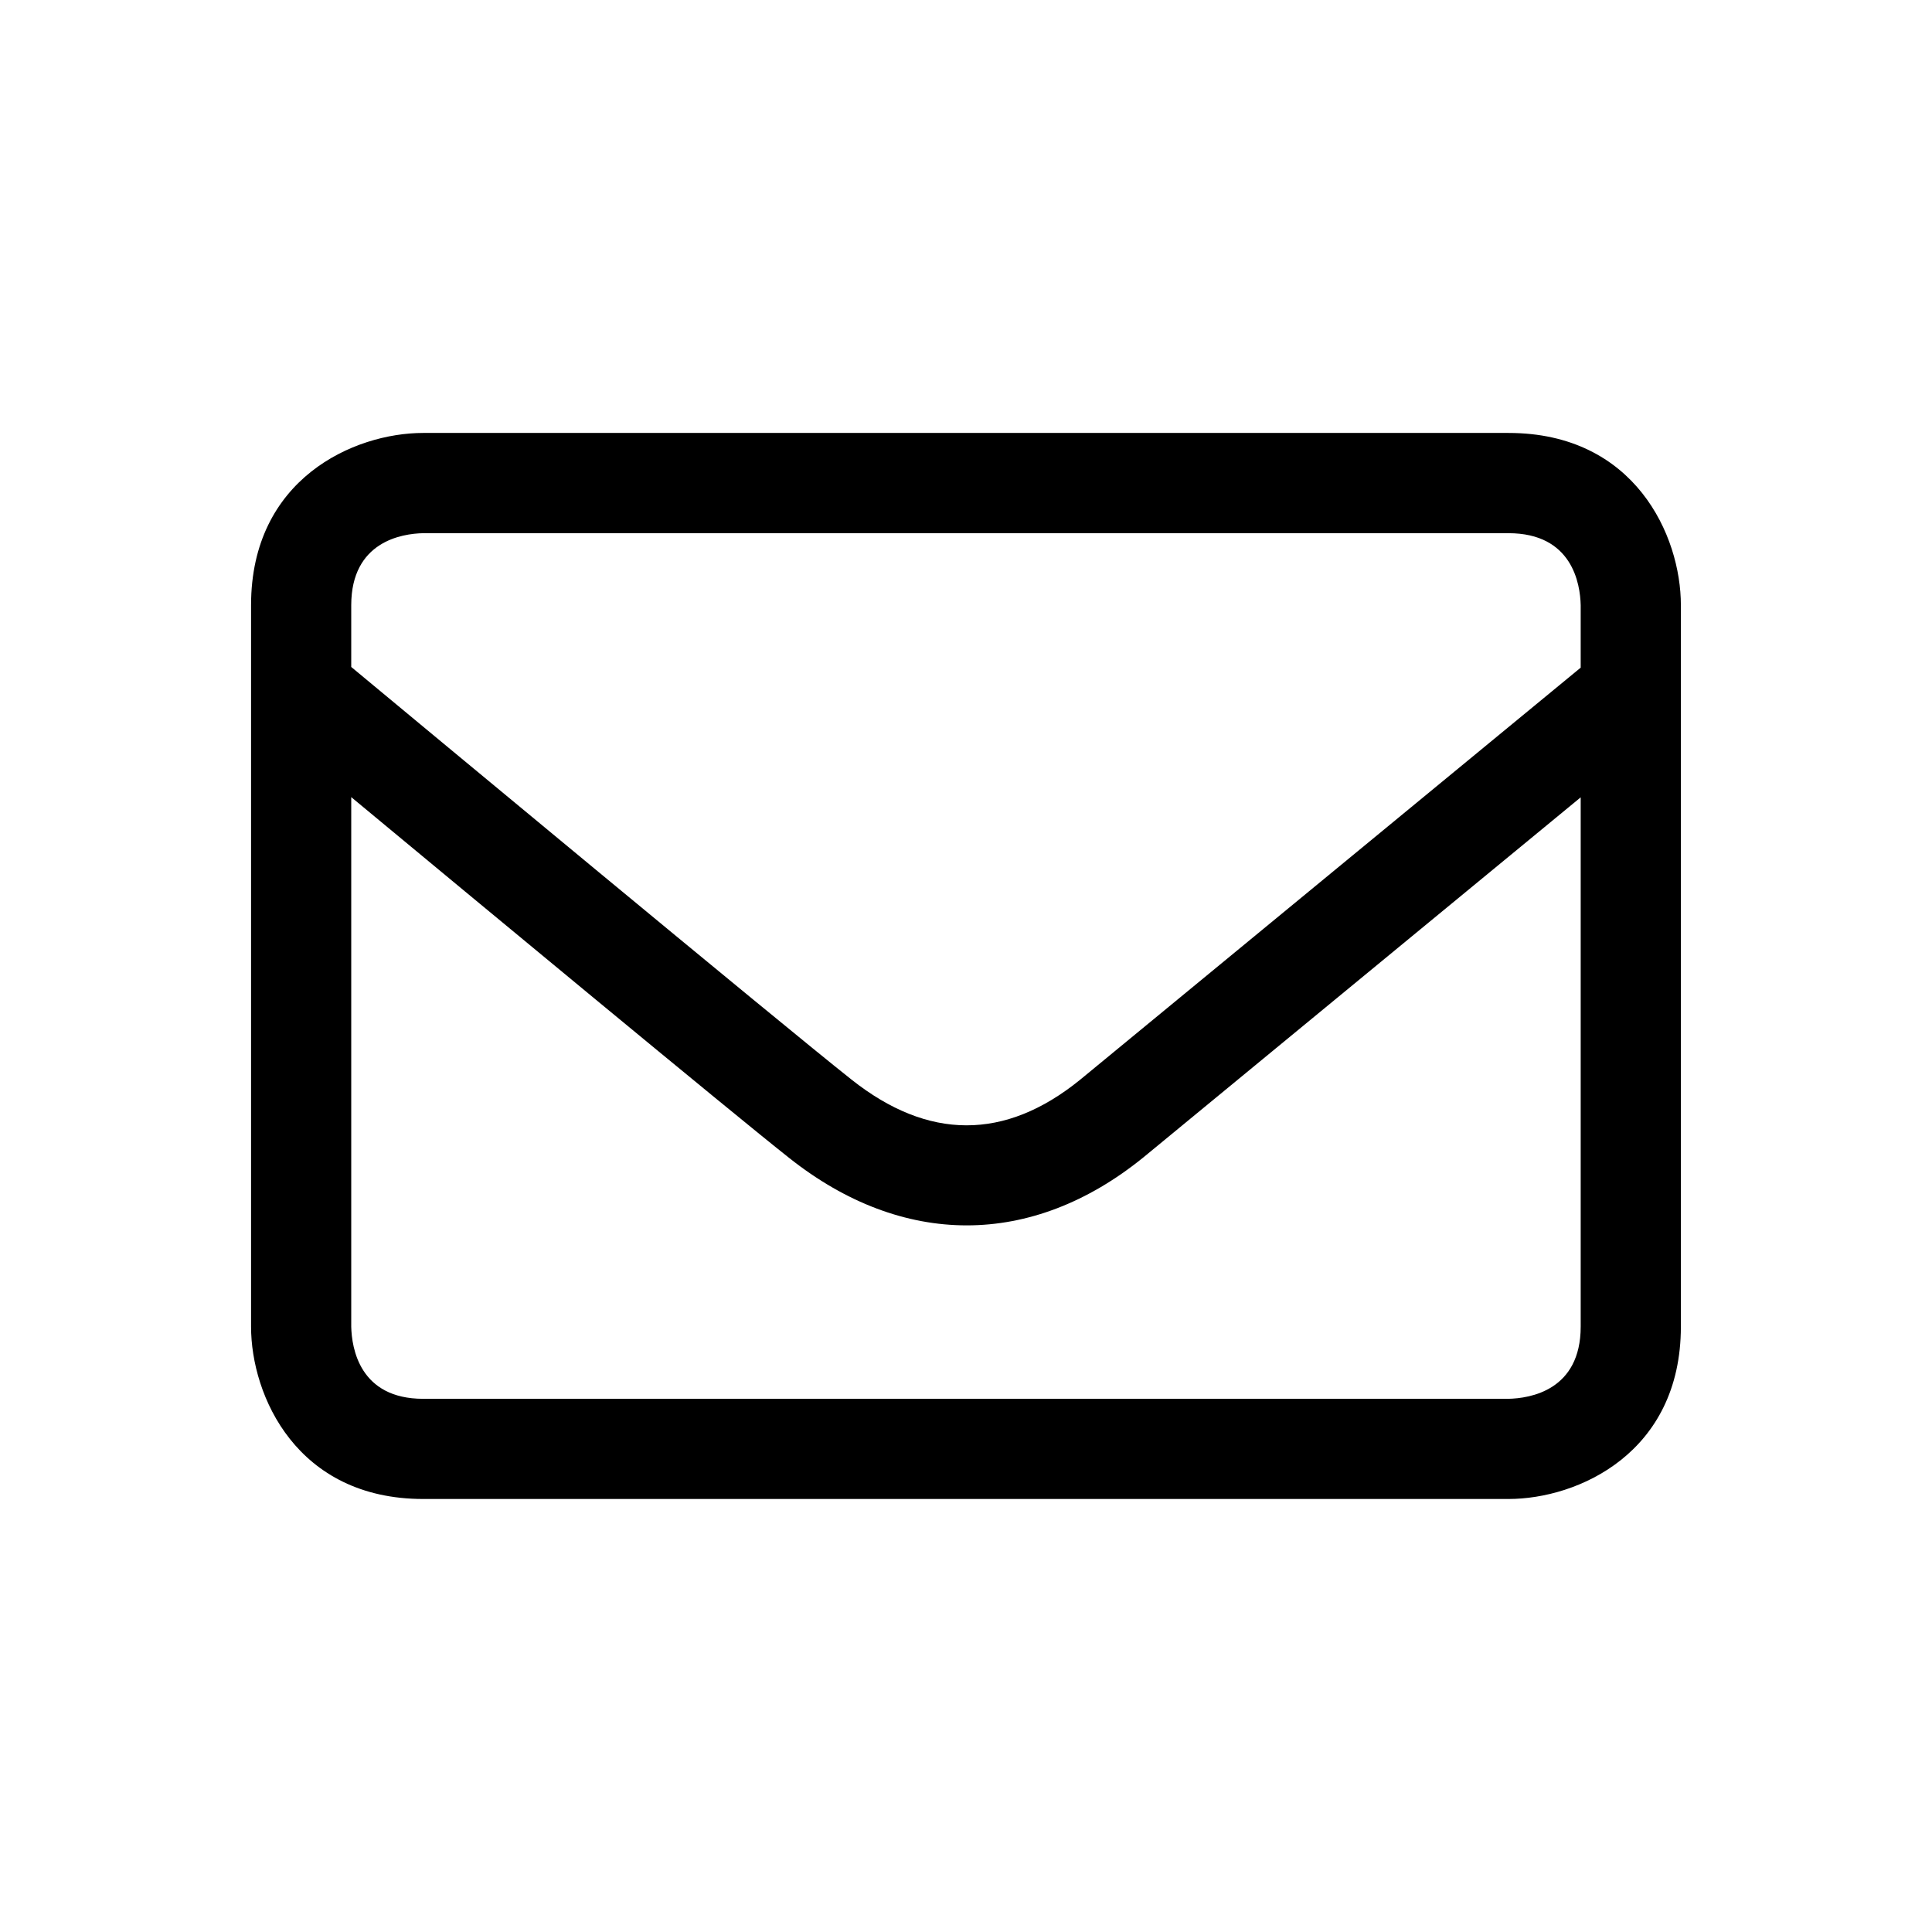
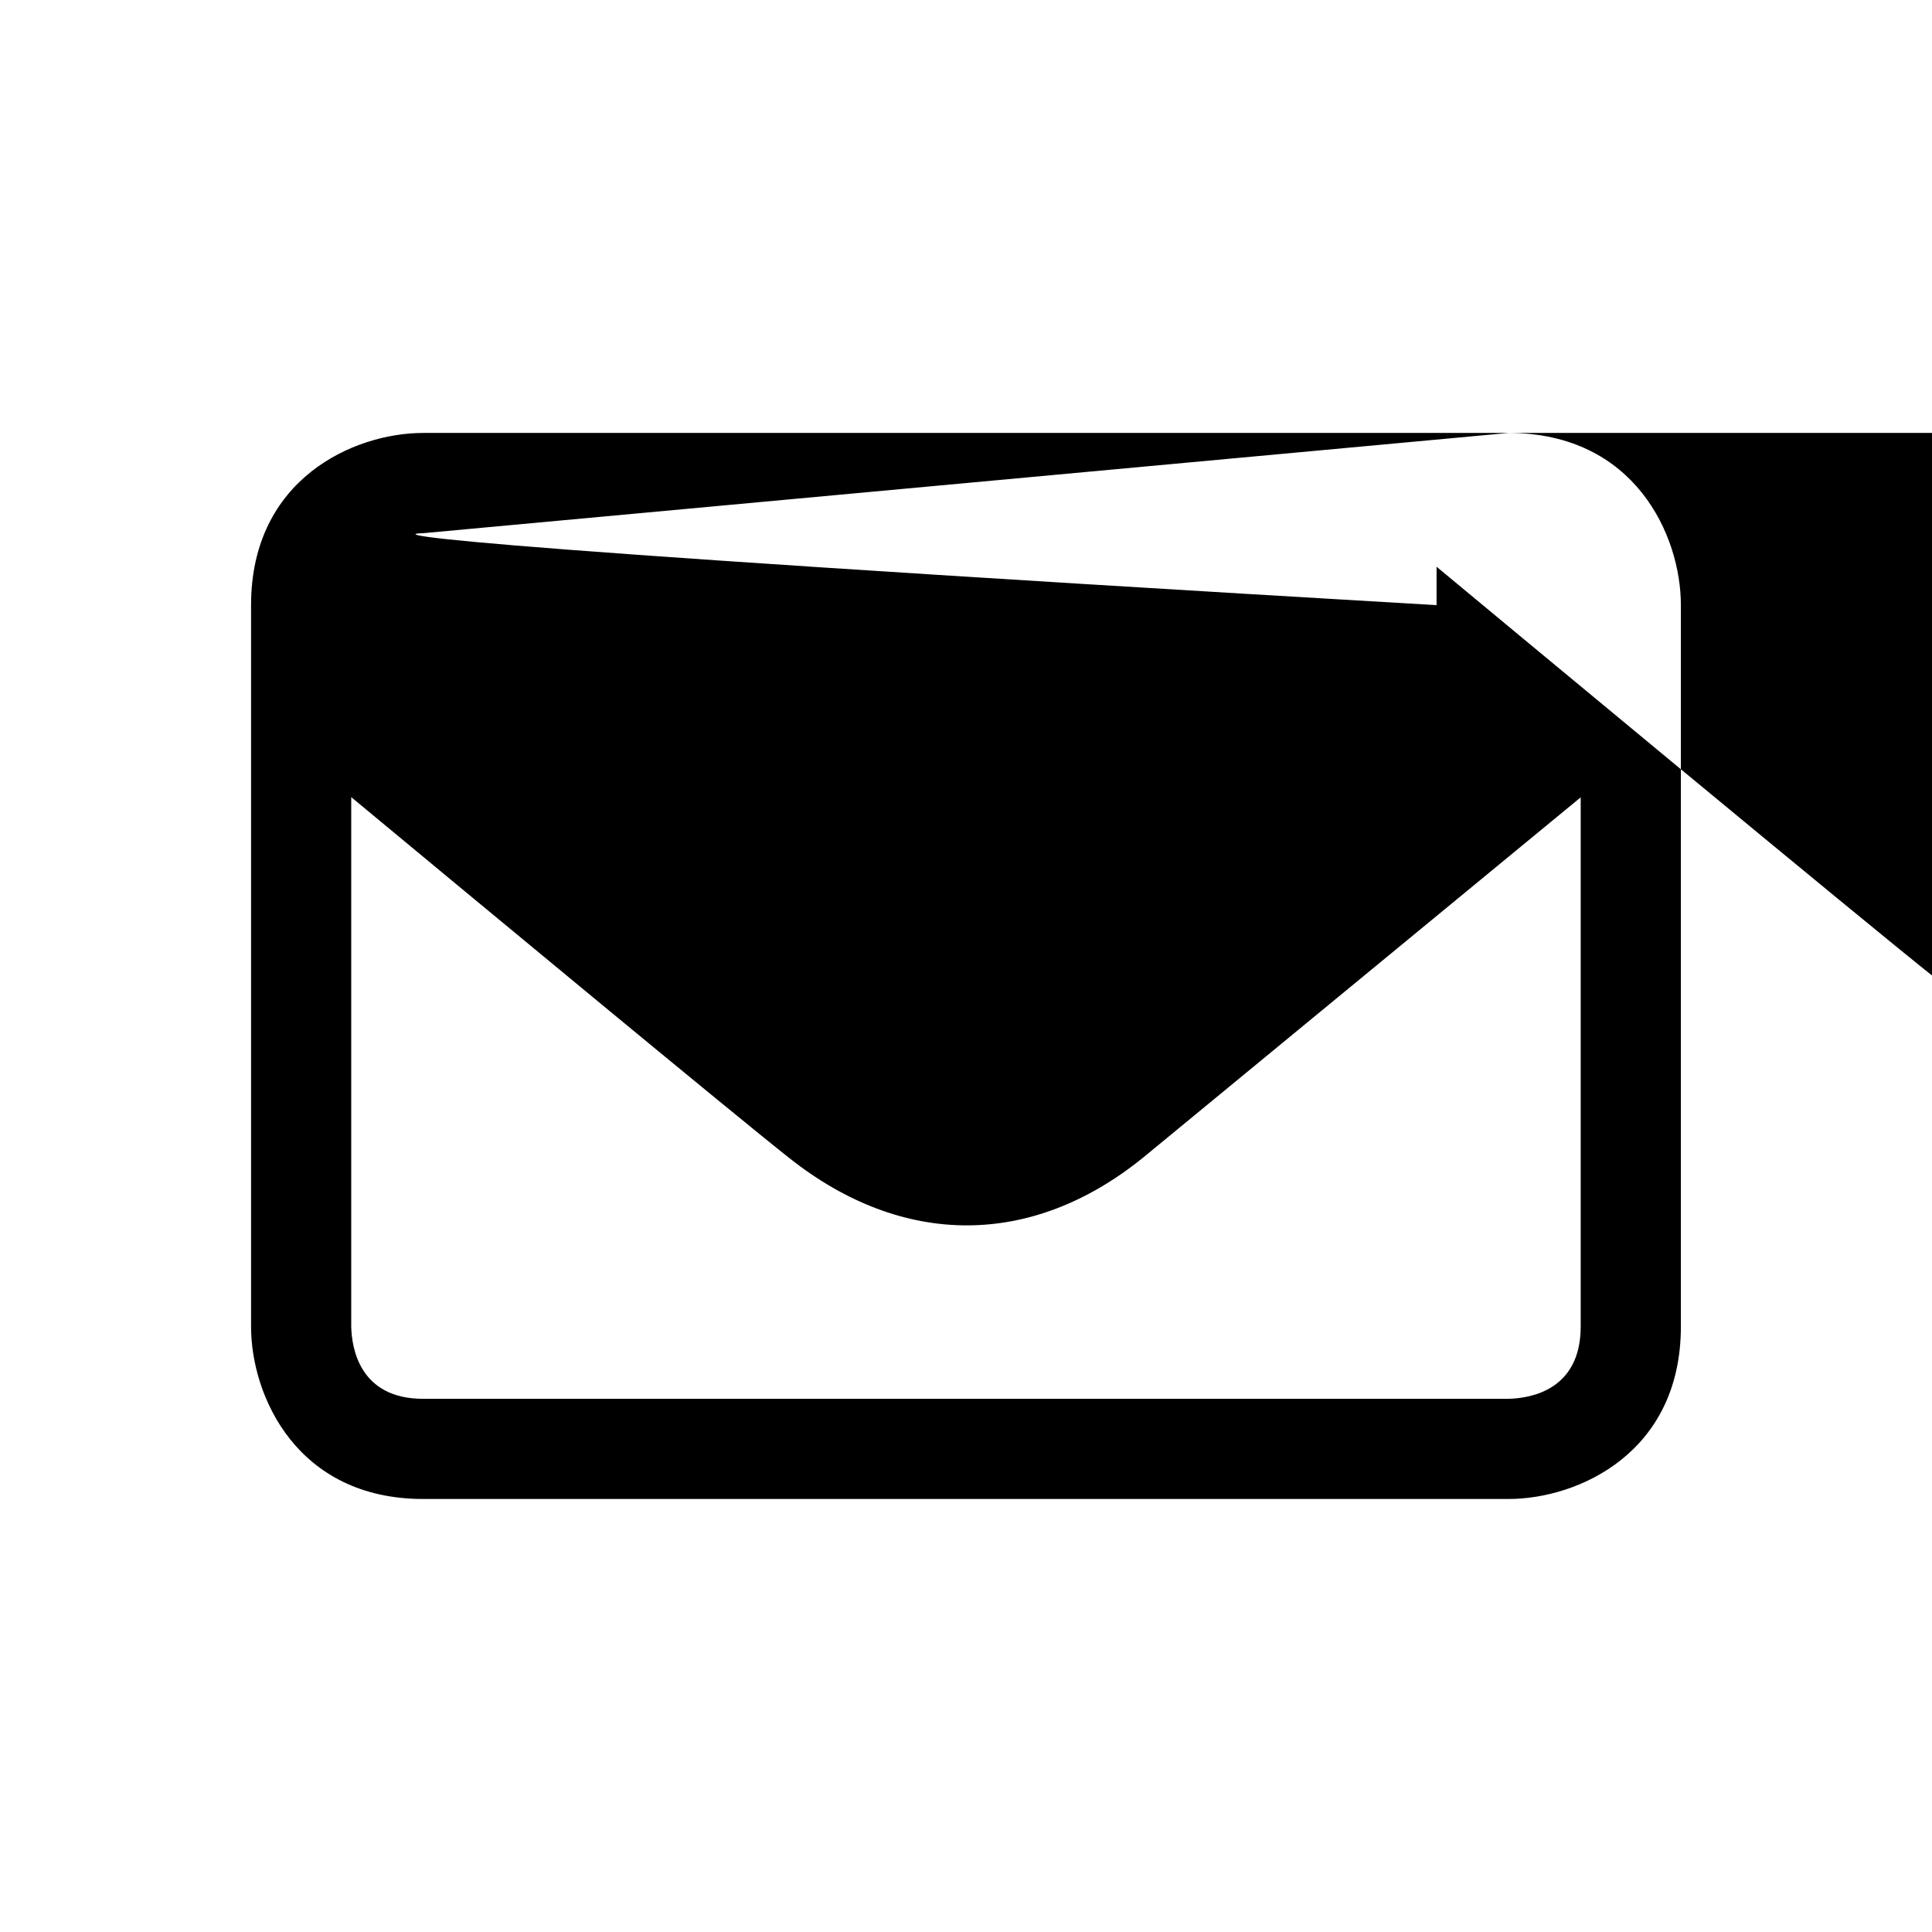
<svg xmlns="http://www.w3.org/2000/svg" version="1.1" id="Ebene_1" x="0px" y="0px" width="28.35px" height="28.35px" viewBox="0 0 28.35 28.35" enable-background="new 0 0 28.35 28.35" xml:space="preserve">
-   <path d="M22.136,6.353H6.21c-1.016,0-2.526,0.673-2.526,2.527v10.587c0,1.017,0.673,2.529,2.526,2.529h15.925  c1.018,0,2.53-0.674,2.53-2.529V8.88C24.666,7.864,23.992,6.353,22.136,6.353z M6.21,7.824h15.925c0.938,0,1.053,0.744,1.06,1.057  v0.916c-0.851,0.701-6.587,5.424-7.349,6.05c-1.099,0.89-2.225,0.888-3.352-0.006c-1.013-0.8-6.543-5.392-7.34-6.054V8.88  C5.155,7.946,5.898,7.83,6.21,7.824z M22.131,20.526H6.21c-0.934,0-1.049-0.745-1.056-1.059v-7.77  c1.851,1.536,5.59,4.634,6.428,5.296c0.832,0.659,1.72,0.988,2.604,0.988c0.887,0,1.771-0.332,2.59-0.996  c0.62-0.509,4.512-3.714,6.419-5.285v7.766C23.195,20.402,22.452,20.52,22.131,20.526z" />
+   <path d="M22.136,6.353H6.21c-1.016,0-2.526,0.673-2.526,2.527v10.587c0,1.017,0.673,2.529,2.526,2.529h15.925  c1.018,0,2.53-0.674,2.53-2.529V8.88C24.666,7.864,23.992,6.353,22.136,6.353z h15.925c0.938,0,1.053,0.744,1.06,1.057  v0.916c-0.851,0.701-6.587,5.424-7.349,6.05c-1.099,0.89-2.225,0.888-3.352-0.006c-1.013-0.8-6.543-5.392-7.34-6.054V8.88  C5.155,7.946,5.898,7.83,6.21,7.824z M22.131,20.526H6.21c-0.934,0-1.049-0.745-1.056-1.059v-7.77  c1.851,1.536,5.59,4.634,6.428,5.296c0.832,0.659,1.72,0.988,2.604,0.988c0.887,0,1.771-0.332,2.59-0.996  c0.62-0.509,4.512-3.714,6.419-5.285v7.766C23.195,20.402,22.452,20.52,22.131,20.526z" />
</svg>